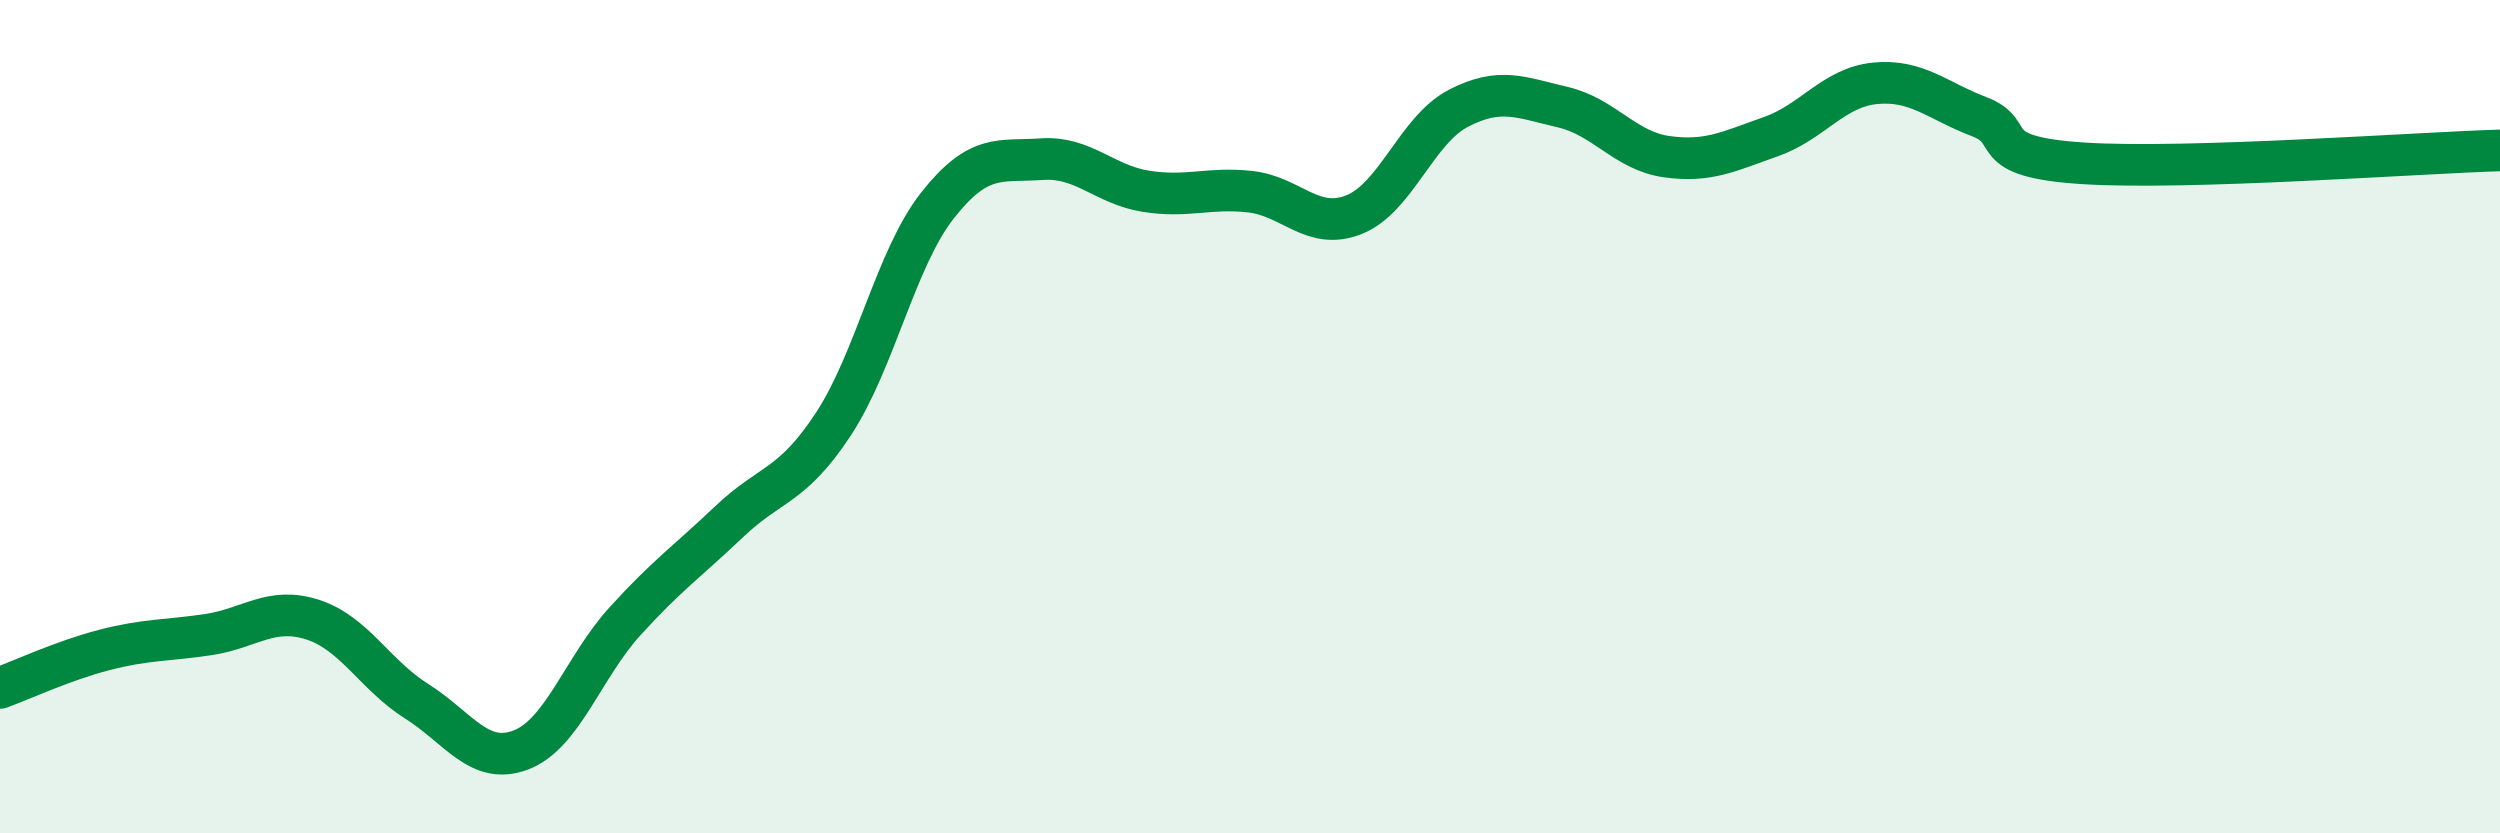
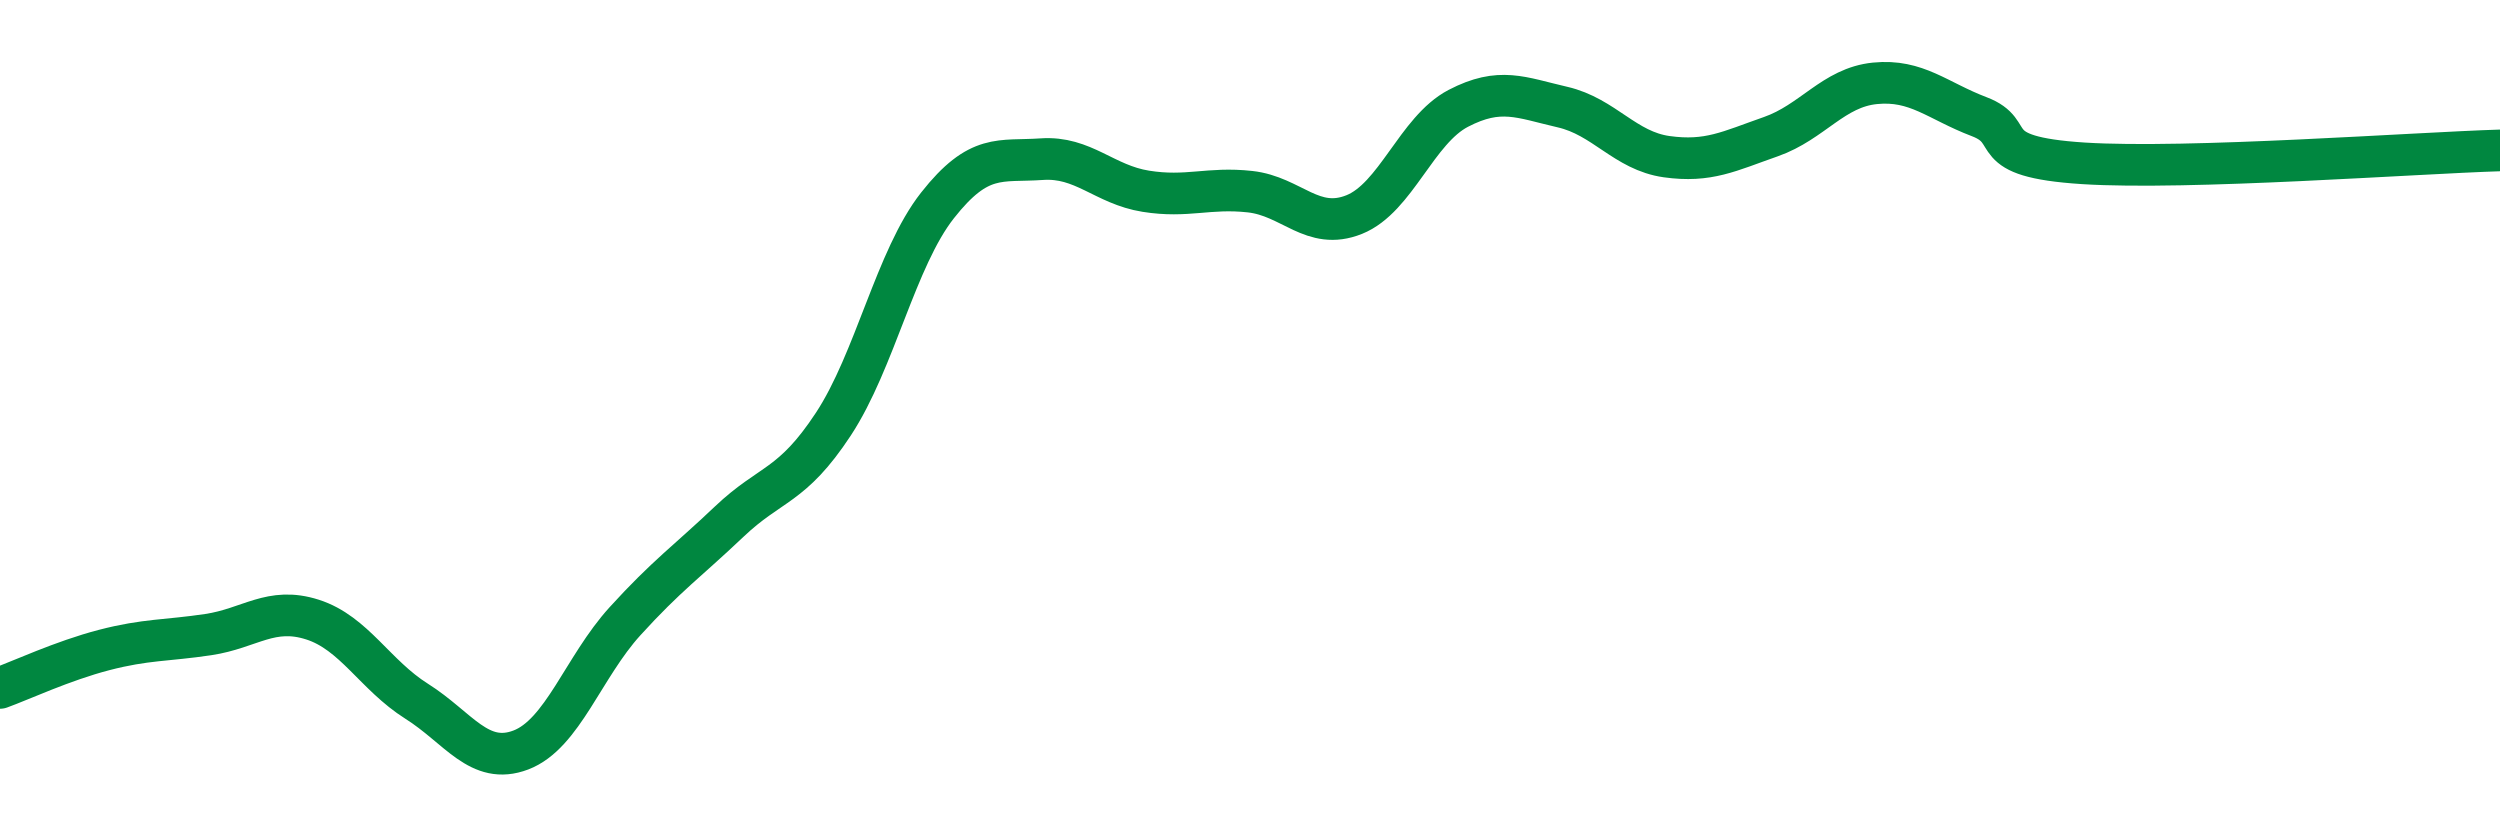
<svg xmlns="http://www.w3.org/2000/svg" width="60" height="20" viewBox="0 0 60 20">
-   <path d="M 0,16.51 C 0.5,16.33 1.5,15.86 2.5,15.6 C 3.5,15.34 4,15.38 5,15.23 C 6,15.08 6.5,14.55 7.5,14.87 C 8.5,15.19 9,16.2 10,16.83 C 11,17.46 11.5,18.38 12.5,18 C 13.5,17.62 14,16.01 15,14.91 C 16,13.81 16.5,13.47 17.5,12.52 C 18.5,11.57 19,11.7 20,10.18 C 21,8.66 21.5,6.2 22.5,4.93 C 23.5,3.66 24,3.89 25,3.82 C 26,3.75 26.5,4.43 27.5,4.59 C 28.5,4.75 29,4.49 30,4.6 C 31,4.71 31.5,5.55 32.5,5.15 C 33.5,4.75 34,3.12 35,2.6 C 36,2.08 36.5,2.34 37.5,2.57 C 38.5,2.8 39,3.62 40,3.76 C 41,3.9 41.5,3.63 42.5,3.28 C 43.5,2.93 44,2.1 45,2 C 46,1.9 46.5,2.42 47.5,2.8 C 48.5,3.18 47.5,3.76 50,3.92 C 52.5,4.08 58,3.67 60,3.61L60 20L0 20Z" fill="#008740" opacity="0.1" stroke-linecap="round" stroke-linejoin="round" />
  <path d="M 0,16.51 C 0.5,16.33 1.5,15.86 2.5,15.6 C 3.5,15.34 4,15.38 5,15.23 C 6,15.08 6.5,14.55 7.5,14.87 C 8.5,15.19 9,16.2 10,16.83 C 11,17.46 11.5,18.38 12.5,18 C 13.5,17.62 14,16.01 15,14.91 C 16,13.81 16.5,13.47 17.5,12.52 C 18.5,11.57 19,11.7 20,10.18 C 21,8.66 21.5,6.2 22.5,4.93 C 23.5,3.66 24,3.89 25,3.82 C 26,3.75 26.5,4.43 27.5,4.59 C 28.5,4.75 29,4.49 30,4.6 C 31,4.71 31.5,5.55 32.5,5.15 C 33.5,4.75 34,3.12 35,2.6 C 36,2.08 36.5,2.34 37.5,2.57 C 38.5,2.8 39,3.62 40,3.76 C 41,3.9 41.5,3.63 42.5,3.28 C 43.5,2.93 44,2.1 45,2 C 46,1.9 46.5,2.42 47.5,2.8 C 48.5,3.18 47.5,3.76 50,3.92 C 52.5,4.08 58,3.67 60,3.61" stroke="#008740" stroke-width="1" fill="none" stroke-linecap="round" stroke-linejoin="round" />
</svg>